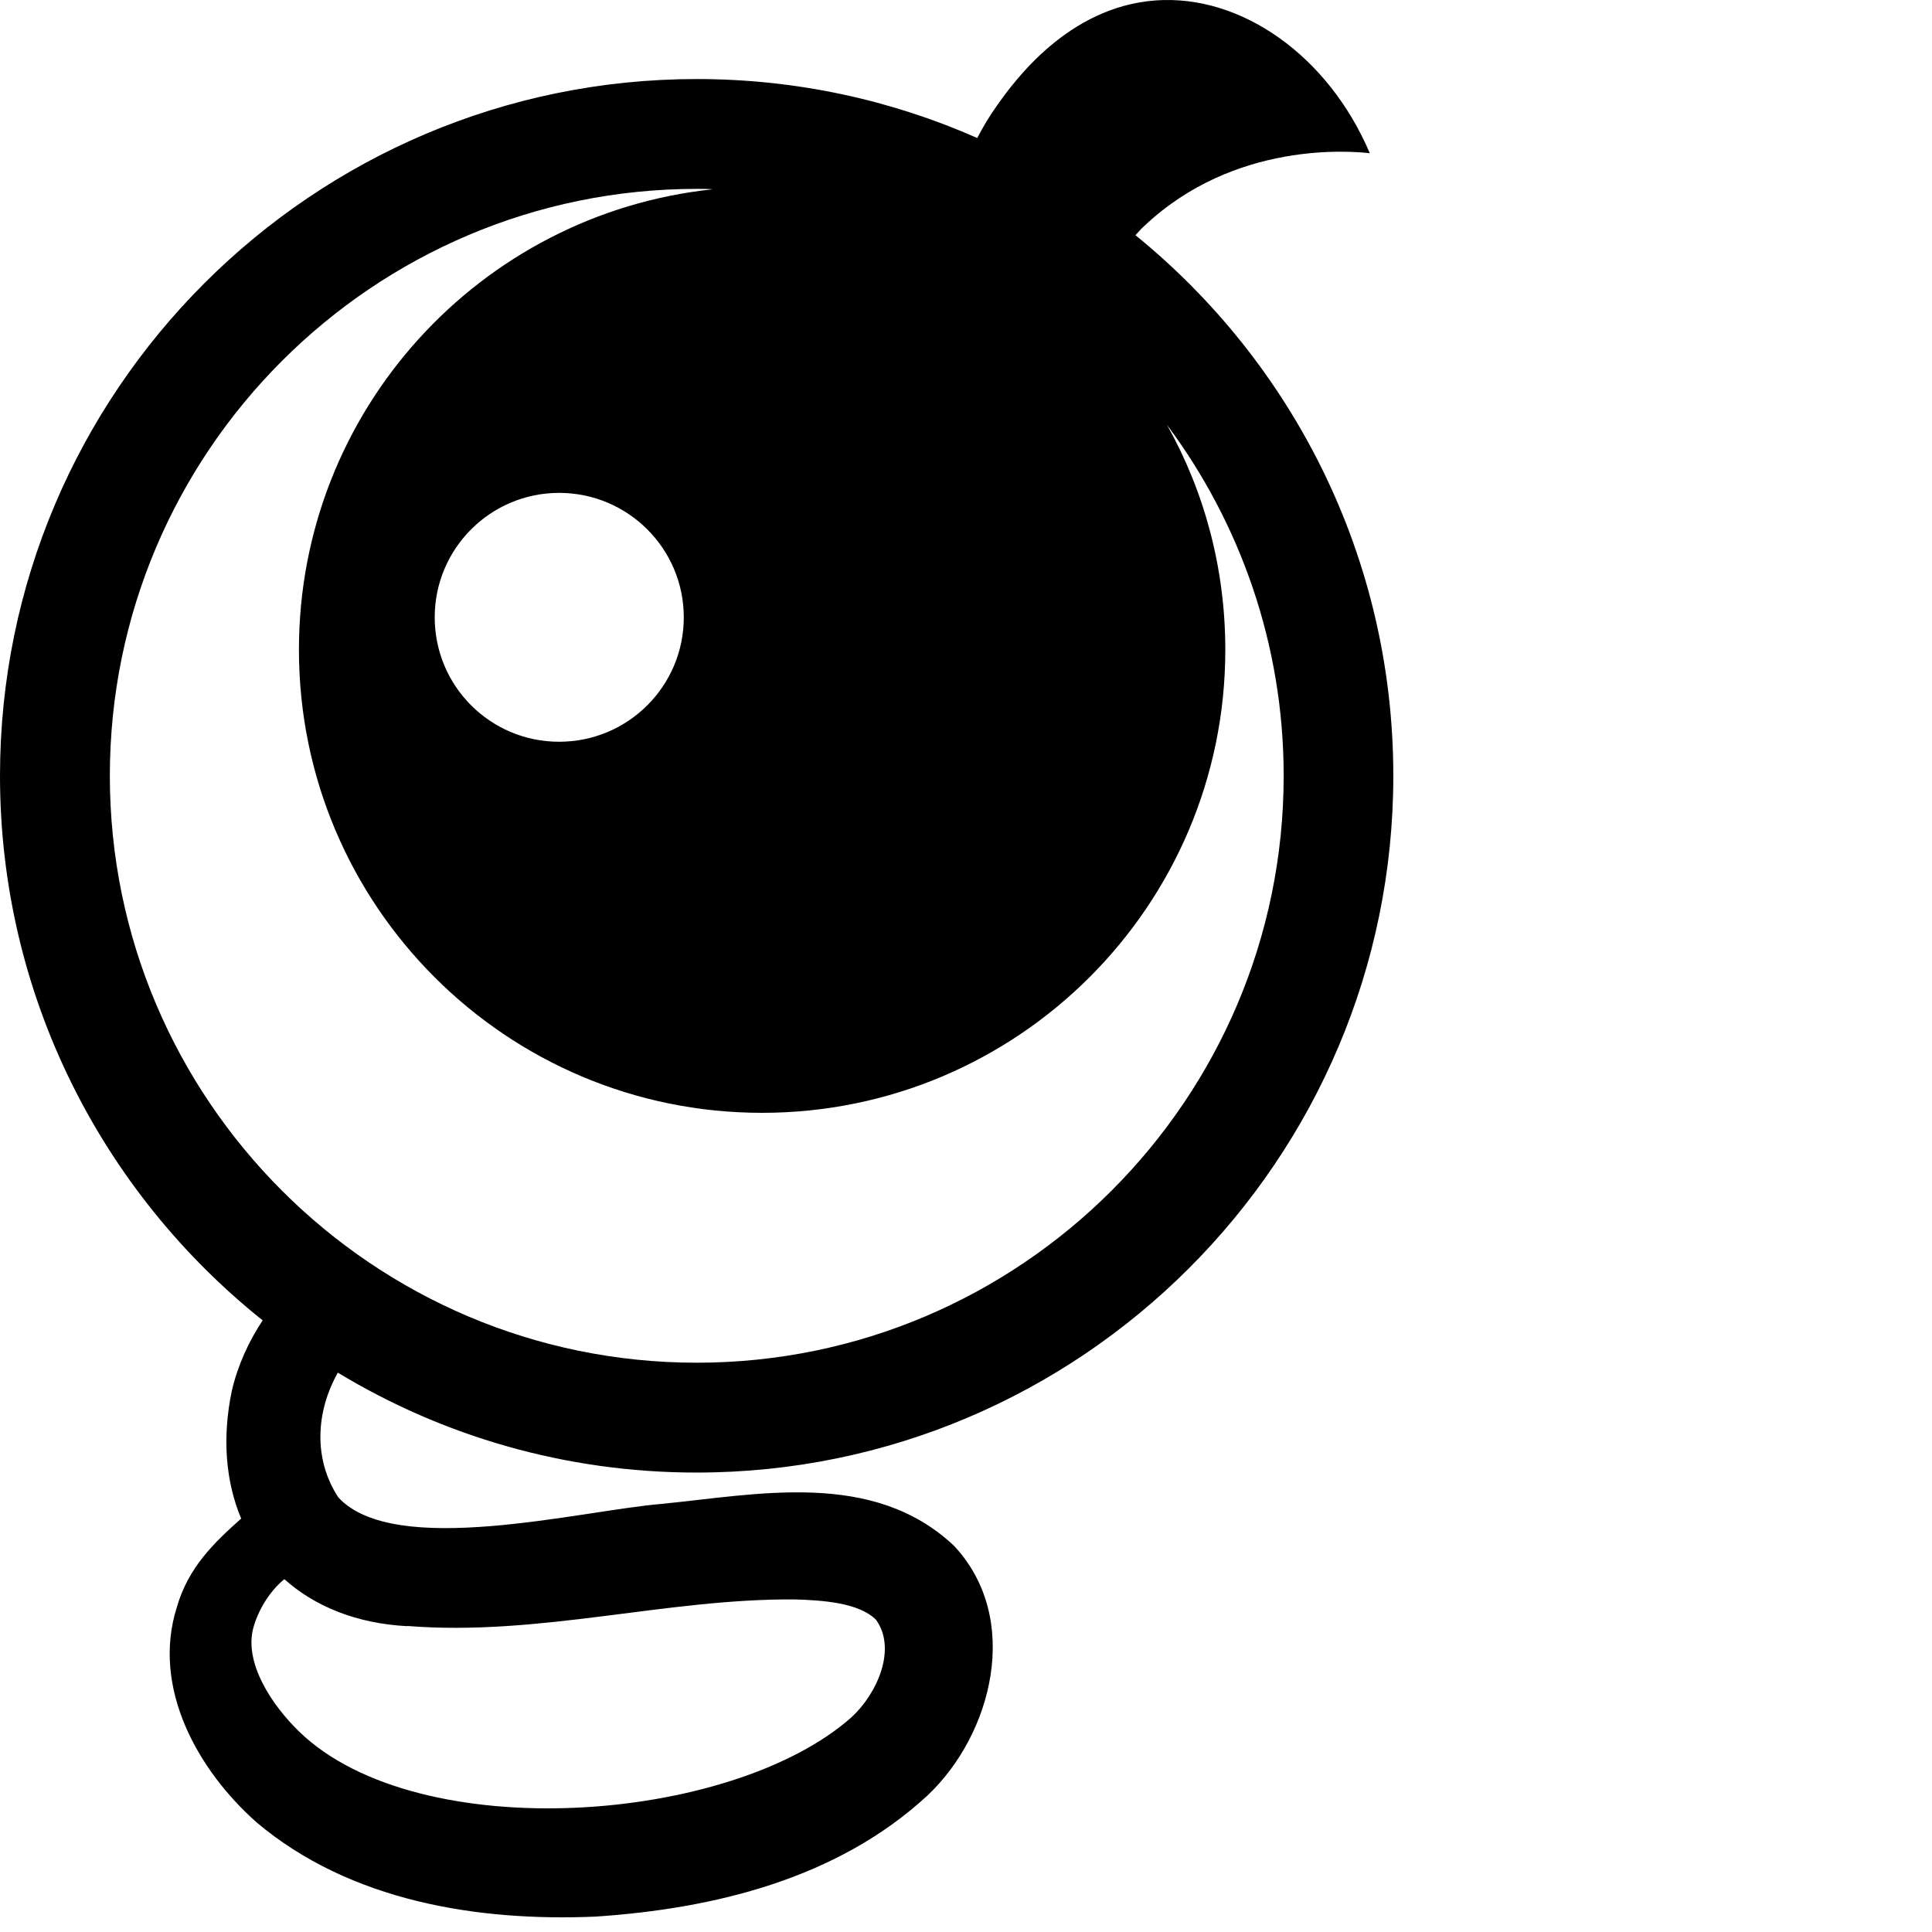
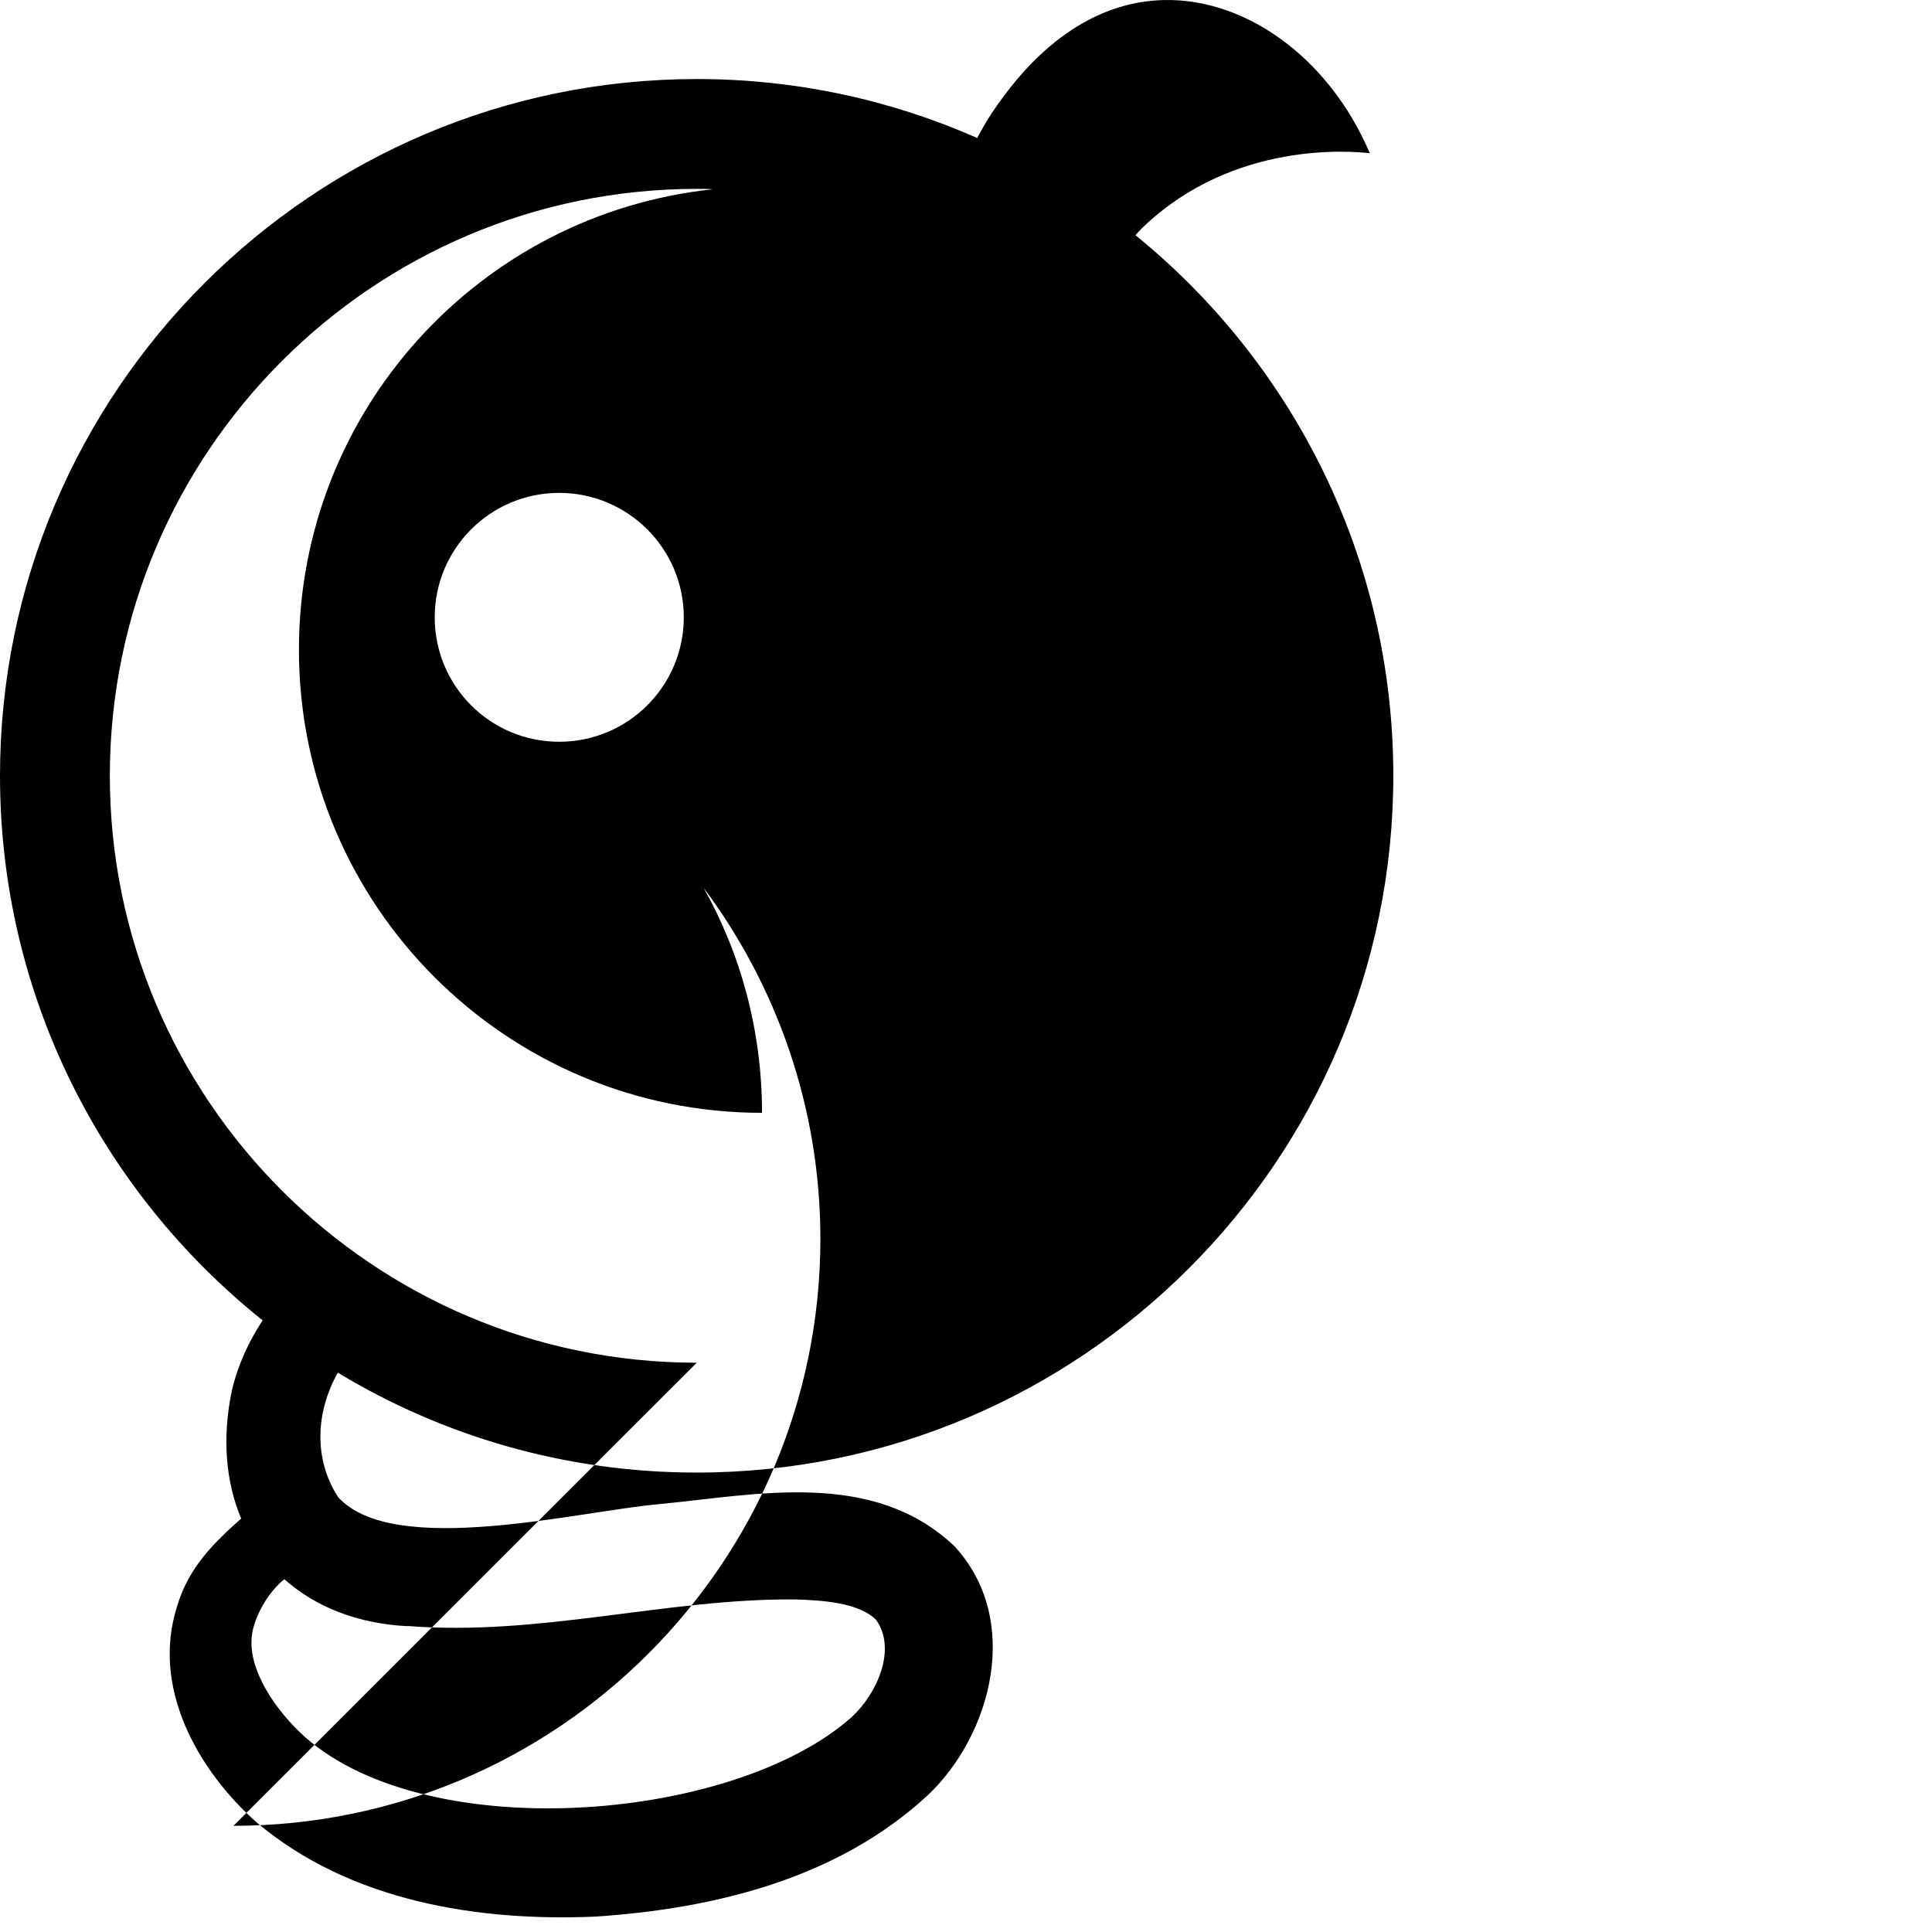
<svg xmlns="http://www.w3.org/2000/svg" viewBox="0 0 95.33 95.33">
  <g>
-     <path d="m56.03,11.6c.13-.14.25-.28.4-.42,4.47-4.25,10.27-3.72,11.16-3.62C65.54,2.74,61.24-.28,57.03.02c-4.35.31-7.01,4.03-7.81,5.15-.39.54-.72,1.1-1,1.64,0,0,0,0,0,0-4.23-1.87-8.92-2.91-13.84-2.91C15.42,3.9,0,19.32,0,38.28c0,10.86,5.06,20.56,12.96,26.87,0,0,0,0,0,0-.68,1.03-1.22,2.19-1.52,3.47-.49,2.34-.3,4.5.46,6.31-1.35,1.2-2.61,2.42-3.17,4.36-1.27,3.99,1.04,8.07,3.93,10.63,4.62,3.9,10.92,4.9,16.73,4.65,5.84-.39,11.93-1.86,16.39-5.99,3.18-3.01,4.65-8.71,1.3-12.3-4.01-3.79-9.73-2.53-14.48-2.07-4,.34-13.15,2.69-15.91-.33-1.24-1.9-1.1-4.23-.02-6.15,0,0,0,0,0,0,5.17,3.13,11.23,4.93,17.7,4.93,18.96,0,34.38-15.43,34.38-34.38,0-10.77-4.97-20.38-12.73-26.68ZM20.1,80.23c6.51.52,12.78-1.36,19.12-1.31,1.37.04,3.17.16,4.01,1.01,1.02,1.43.07,3.61-1.2,4.79-5.91,5.27-21.36,6.43-27.26.73-1.39-1.35-2.71-3.39-2.28-5.09.22-.84.77-1.81,1.54-2.44,1.51,1.35,3.57,2.19,6.07,2.32Zm14.28-12.99c-15.97,0-28.96-12.99-28.96-28.96s12.99-28.96,28.96-28.96c.26,0,.53,0,.79.02-11.48,1.21-20.42,10.92-20.42,22.72,0,12.62,10.23,22.85,22.85,22.85s22.86-10.23,22.86-22.85c0-4.03-1.04-7.82-2.88-11.1,3.61,4.84,5.76,10.84,5.76,17.32,0,15.97-12.99,28.96-28.96,28.96Zm-.64-36.78c0,3.39-2.75,6.14-6.15,6.14s-6.14-2.75-6.14-6.14,2.75-6.14,6.14-6.14,6.15,2.75,6.15,6.14Z" fill="black" />
+     <path d="m56.03,11.6c.13-.14.25-.28.4-.42,4.47-4.25,10.27-3.72,11.16-3.62C65.54,2.74,61.24-.28,57.03.02c-4.35.31-7.01,4.03-7.81,5.15-.39.54-.72,1.1-1,1.64,0,0,0,0,0,0-4.23-1.87-8.92-2.91-13.84-2.91C15.42,3.9,0,19.32,0,38.28c0,10.86,5.06,20.56,12.96,26.87,0,0,0,0,0,0-.68,1.03-1.22,2.19-1.52,3.47-.49,2.34-.3,4.5.46,6.31-1.35,1.2-2.61,2.42-3.17,4.36-1.27,3.99,1.04,8.07,3.93,10.63,4.62,3.9,10.92,4.9,16.73,4.65,5.84-.39,11.93-1.86,16.39-5.99,3.18-3.01,4.65-8.71,1.3-12.3-4.01-3.79-9.73-2.53-14.48-2.07-4,.34-13.15,2.69-15.91-.33-1.24-1.9-1.1-4.23-.02-6.15,0,0,0,0,0,0,5.17,3.13,11.23,4.93,17.7,4.93,18.96,0,34.38-15.43,34.38-34.38,0-10.77-4.97-20.38-12.73-26.68ZM20.1,80.23c6.51.52,12.78-1.36,19.12-1.31,1.37.04,3.17.16,4.01,1.01,1.02,1.43.07,3.61-1.2,4.79-5.91,5.27-21.36,6.43-27.26.73-1.39-1.35-2.71-3.39-2.28-5.09.22-.84.77-1.81,1.54-2.44,1.51,1.35,3.57,2.19,6.07,2.32Zm14.28-12.99c-15.97,0-28.96-12.99-28.96-28.96s12.99-28.96,28.96-28.96c.26,0,.53,0,.79.02-11.48,1.21-20.42,10.92-20.42,22.72,0,12.62,10.23,22.85,22.85,22.85c0-4.03-1.04-7.82-2.88-11.1,3.61,4.84,5.76,10.84,5.76,17.32,0,15.97-12.99,28.96-28.96,28.96Zm-.64-36.78c0,3.39-2.75,6.14-6.15,6.14s-6.14-2.75-6.14-6.14,2.75-6.14,6.14-6.14,6.15,2.75,6.15,6.14Z" fill="black" />
  </g>
</svg>